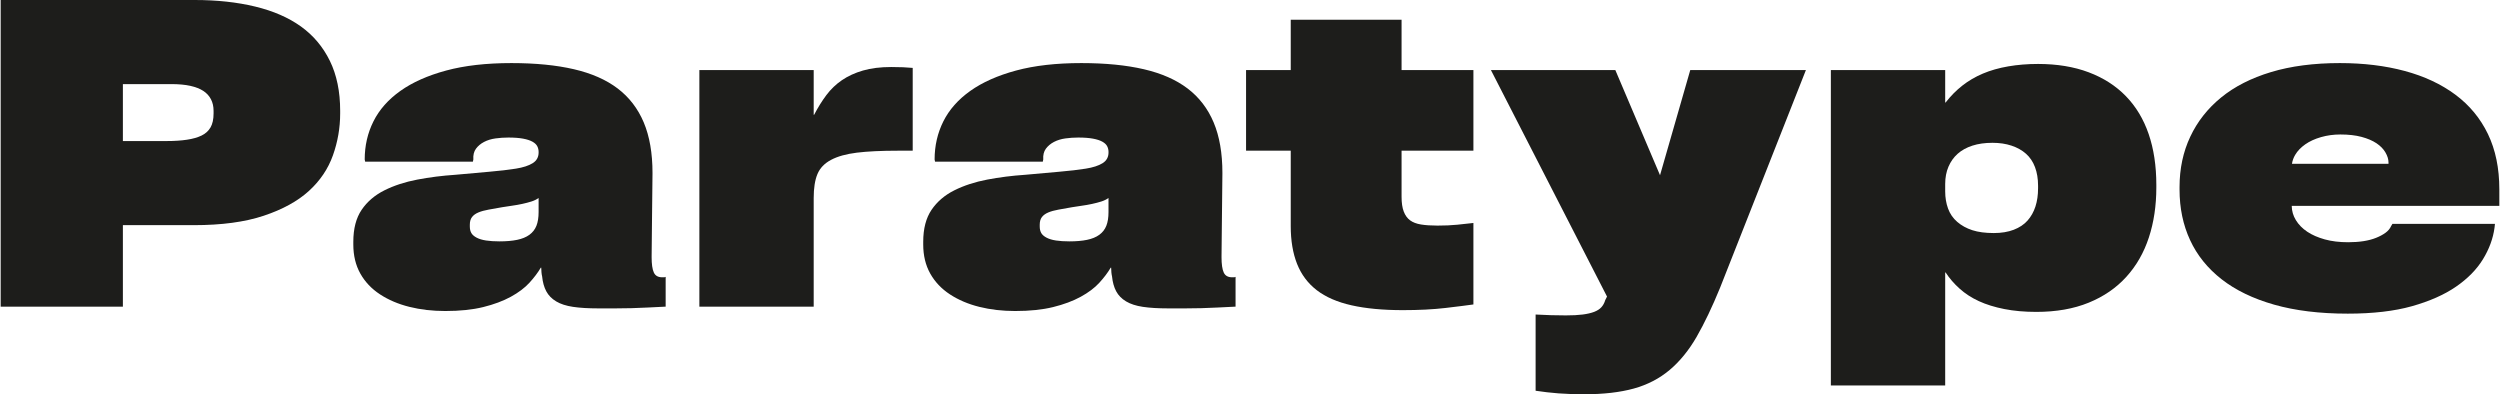
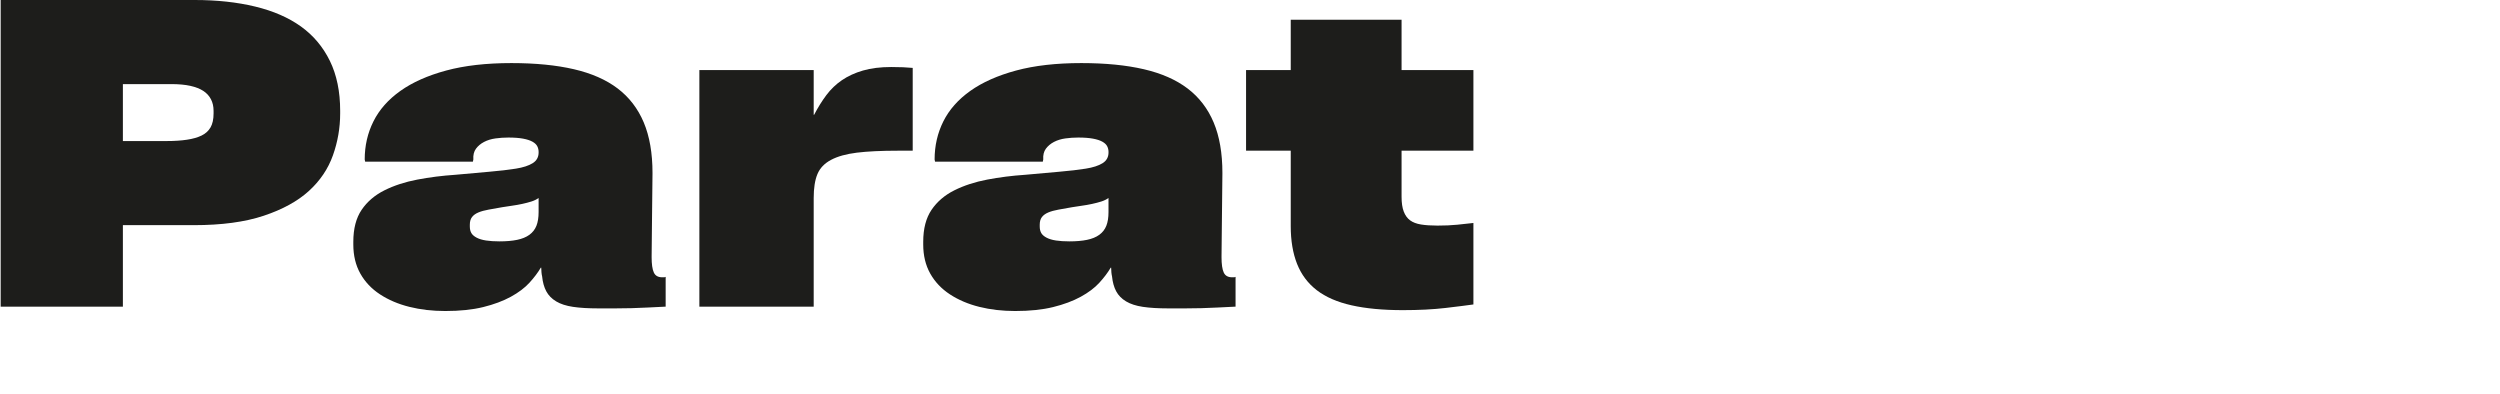
<svg xmlns="http://www.w3.org/2000/svg" xml:space="preserve" width="4071px" height="642px" version="1.1" style="shape-rendering:geometricPrecision; text-rendering:geometricPrecision; image-rendering:optimizeQuality; fill-rule:evenodd; clip-rule:evenodd" viewBox="0 0 4070.58 642.28">
  <defs>
    <style type="text/css"> .fil0 {fill:#1D1D1B;fill-rule:nonzero} </style>
  </defs>
  <g id="Layer_x0020_1">
    <path class="fil0" d="M876.35 333.98l0 11.42c0,9.04 -1.2,16.53 -3.57,22.48 -2.39,5.96 -6.19,10.83 -11.42,14.63 -5.24,3.82 -11.9,6.55 -19.98,8.21 -8.1,1.68 -17.61,2.5 -28.55,2.5 -8.56,0 -15.94,-0.47 -22.12,-1.43 -6.19,-0.95 -11.31,-2.5 -15.34,-4.64 -4.05,-2.14 -6.91,-4.64 -8.56,-7.49 -1.68,-2.86 -2.5,-6.43 -2.5,-10.71l0 -2.85c0,-5.24 1.18,-9.39 3.57,-12.49 2.36,-3.1 5.81,-5.59 10.35,-7.49 4.5,-1.9 10.09,-3.45 16.76,-4.64 6.65,-1.18 14.03,-2.5 22.13,-3.93 5.71,-0.95 11.17,-1.78 16.41,-2.5 5.22,-0.71 10.58,-1.66 16.06,-2.85 5.46,-1.18 10.45,-2.5 14.99,-3.92 4.5,-1.43 8.43,-3.32 11.77,-5.72l0 11.42zm201.25 117.75c-6.68,0 -11.2,-2.6 -13.56,-7.84 -2.39,-5.24 -3.57,-13.57 -3.57,-24.99 0,-12.84 0.11,-24.97 0.36,-36.39 0.22,-11.42 0.35,-22.58 0.35,-33.54 0,-10.94 0.11,-21.87 0.36,-32.83 0.23,-10.94 0.36,-22.36 0.36,-34.25 0,-32.35 -4.77,-59.83 -14.27,-82.43 -9.53,-22.58 -23.69,-41.03 -42.47,-55.3 -18.8,-14.28 -42.59,-24.73 -71.36,-31.4 -28.8,-6.66 -62.69,-9.99 -101.69,-9.99 -40.93,0 -76.36,4.04 -106.34,12.13 -29.97,8.1 -54.84,19.16 -74.57,33.18 -19.76,14.04 -34.39,30.58 -43.89,49.6 -9.53,19.03 -14.27,39.73 -14.27,62.08l0.71 3.58 175.55 0 0.72 -3.58c-0.49,-7.13 0.94,-12.95 4.28,-17.48 3.32,-4.52 7.72,-8.21 13.2,-11.06 5.46,-2.85 11.64,-4.75 18.56,-5.71 6.88,-0.95 13.91,-1.43 21.05,-1.43 9.5,0 17.48,0.61 23.91,1.79 6.42,1.19 11.52,2.85 15.34,4.99 3.8,2.14 6.42,4.64 7.85,7.5 1.43,2.85 2.14,5.95 2.14,9.27l0 0.72c0,7.61 -3.21,13.45 -9.64,17.48 -6.42,4.05 -15.59,7.03 -27.47,8.92 -11.9,1.9 -26.18,3.57 -42.82,5 -16.66,1.42 -35.22,3.1 -55.66,4.99 -21.41,1.43 -42.1,4.05 -62.09,7.85 -19.98,3.82 -37.82,9.64 -53.52,17.49 -15.7,7.85 -28.08,18.45 -37.11,31.75 -9.05,13.33 -13.56,30.69 -13.56,52.1l0 4.28c0,18.09 3.8,33.9 11.42,47.46 7.6,13.56 18.31,24.87 32.11,33.9 13.79,9.04 29.73,15.82 47.82,20.34 18.06,4.52 37.57,6.77 58.52,6.77 23.77,0 44.35,-2.14 61.73,-6.42 17.35,-4.28 32.33,-9.87 44.96,-16.77 12.59,-6.88 22.7,-14.51 30.32,-22.84 7.6,-8.31 13.79,-16.52 18.56,-24.61l0.71 0c0,2.38 0.11,4.88 0.36,7.49 0.23,2.61 0.58,4.89 1.07,6.78 0.94,9.52 3.21,17.6 6.78,24.26 3.57,6.67 8.92,12.13 16.06,16.42 7.13,4.28 16.28,7.25 27.47,8.92 11.17,1.66 24.85,2.49 41.04,2.49l28.18 0c8.8,0 17.49,-0.12 26.05,-0.35 8.57,-0.25 17.49,-0.61 26.77,-1.07 9.27,-0.48 18.9,-0.97 28.89,-1.43l0 -48.53c-0.96,0.48 -1.78,0.71 -2.49,0.71l-3.21 0z" />
-     <path class="fil0" d="M2703.26 285.46l-72.79 -171.28 -202.68 0 189.12 368.96 -2.86 5.7c-1.43,4.76 -3.57,8.69 -6.42,11.78 -2.85,3.09 -6.78,5.59 -11.77,7.49 -5,1.89 -11.19,3.32 -18.56,4.28 -7.39,0.95 -16.54,1.43 -27.48,1.43 -7.61,0 -15.7,-0.12 -24.26,-0.36 -8.56,-0.24 -16.89,-0.6 -24.98,-1.07l0 124.18c12.38,1.89 24.86,3.31 37.47,4.28 12.6,0.95 26.51,1.43 41.75,1.43 31.4,0 58.27,-3.11 80.64,-9.28 22.36,-6.18 41.85,-16.31 58.52,-30.33 16.65,-14.04 31.28,-32.01 43.89,-53.88 12.59,-21.89 25.33,-48.53 38.18,-79.93l139.87 -354.68 -188.4 0 -49.24 171.28z" />
-     <path class="fil0" d="M3890.03 266.9l-157.27 0c0.75,-5.06 2.48,-9.94 5.26,-14.63 3.8,-6.42 9.28,-12.13 16.41,-17.13 7.14,-4.99 15.71,-8.92 25.7,-11.77 9.99,-2.85 20.44,-4.28 31.4,-4.28 13.31,0 24.84,1.32 34.61,3.92 9.74,2.62 17.84,6.07 24.26,10.35 6.43,4.28 11.29,9.28 14.63,14.99 3.32,5.71 5,11.18 5,16.41l0 2.14zm180.55 41.39c0,-34.25 -6.2,-64.23 -18.55,-89.92 -12.39,-25.69 -30.11,-47.1 -53.17,-64.22 -23.09,-17.13 -50.57,-29.98 -82.43,-38.54 -31.88,-8.57 -67.08,-12.84 -105.61,-12.84 -42.36,0 -79.71,4.88 -112.05,14.62 -32.36,9.76 -59.48,23.55 -81.35,41.39 -21.9,17.85 -38.67,39.15 -50.31,63.88 -11.67,24.74 -17.49,52.09 -17.49,82.06l0 4.29c0,29.97 5.71,57.34 17.13,82.06 11.42,24.74 28.55,46.04 51.38,63.88 22.84,17.84 51.38,31.64 85.64,41.39 34.25,9.74 74.22,14.63 119.89,14.63 40.91,0 75.75,-4.05 104.55,-12.13 28.77,-8.1 52.68,-18.67 71.72,-31.76 19.02,-13.08 33.65,-27.94 43.89,-44.61 10.21,-16.65 16.52,-33.77 18.91,-51.38l0.71 -6.42 -166.99 0 -2.14 3.57c-1.91,4.28 -4.99,7.97 -9.28,11.06 -4.28,3.11 -9.4,5.83 -15.34,8.2 -5.96,2.4 -12.74,4.18 -20.34,5.36 -7.62,1.19 -15.95,1.78 -24.97,1.78 -14.28,0 -27.02,-1.53 -38.19,-4.63 -11.19,-3.1 -20.69,-7.25 -28.54,-12.49 -7.85,-5.24 -14.05,-11.53 -18.55,-18.91 -4.41,-7.17 -6.62,-14.91 -6.74,-23.2l338.22 0 0 -27.12z" />
    <path class="fil0" d="M346.83 184.83c0,9.53 -1.68,17.13 -5,22.84 -3.32,5.71 -8.2,10.11 -14.63,13.2 -6.42,3.11 -14.39,5.35 -23.9,6.78 -9.53,1.43 -20.46,2.14 -32.83,2.14l-71.37 0 0 -92.77 78.51 0c12.37,0 22.83,0.96 31.4,2.85 8.56,1.91 15.58,4.64 21.05,8.21 5.46,3.57 9.63,8.1 12.49,13.56 2.85,5.47 4.28,11.77 4.28,18.91l0 4.28zm142.37 -141.66c-20.23,-14.51 -45.08,-25.33 -74.58,-32.47 -29.5,-7.13 -62.33,-10.7 -98.48,-10.7l-316.14 0 0 499.55 199.1 0 0 -132.74 115.62 0c45.2,0 83.14,-5.1 113.82,-15.34 30.69,-10.23 55.19,-23.66 73.51,-40.32 18.3,-16.65 31.39,-36.04 39.25,-58.16 7.85,-22.13 11.77,-44.84 11.77,-68.16l0 -4.28c0,-31.4 -5.6,-58.52 -16.77,-81.35 -11.18,-22.84 -26.88,-41.5 -47.1,-56.03z" />
    <path class="fil0" d="M2282.21 32.11l-180.55 0 0 82.07 -72.79 0 0 131.31 72.79 0 0 122.75c0,23.8 3.45,44.36 10.34,61.73 6.9,17.38 17.61,31.65 32.12,42.82 14.51,11.18 33.42,19.38 56.73,24.62 23.32,5.23 51.15,7.84 83.5,7.84 26.17,0 49.36,-1.18 69.58,-3.56 20.22,-2.38 35.33,-4.28 45.32,-5.71l0 -132.74c-8.09,0.97 -16.89,1.91 -26.41,2.86 -9.51,0.96 -20.22,1.42 -32.11,1.42 -10.47,0 -19.39,-0.59 -26.76,-1.78 -7.38,-1.18 -13.33,-3.45 -17.85,-6.78 -4.52,-3.32 -7.97,-8.09 -10.34,-14.27 -2.38,-6.17 -3.57,-14.27 -3.57,-24.27l0 -74.93 117.04 0 0 -131.31 -117.04 0 0 -82.07z" />
    <path class="fil0" d="M1450.82 109.19c-17.6,0 -32.95,1.9 -46.03,5.7 -13.08,3.82 -24.5,9.05 -34.26,15.71 -9.75,6.67 -18.19,14.74 -25.33,24.26 -7.14,9.53 -13.8,20.23 -19.98,32.11l-0.72 0 0 -72.79 -186.25 0 0 385.37 186.25 0 0 -176.98c0,-16.17 2.03,-29.15 6.07,-38.9 4.04,-9.74 11.42,-17.48 22.13,-23.19 10.7,-5.71 24.73,-9.63 42.1,-11.78 17.36,-2.14 39.84,-3.21 67.44,-3.21l23.55 0 0 -134.87c-5.24,-0.47 -10.47,-0.82 -15.7,-1.07 -5.24,-0.24 -11.66,-0.36 -19.27,-0.36z" />
    <path class="fil0" d="M1804.78 333.98l0 11.42c0,9.04 -1.19,16.53 -3.57,22.48 -2.37,5.96 -6.18,10.83 -11.41,14.63 -5.23,3.82 -11.9,6.55 -19.99,8.21 -8.08,1.68 -17.6,2.5 -28.54,2.5 -8.56,0 -15.94,-0.47 -22.12,-1.43 -6.19,-0.95 -11.3,-2.5 -15.35,-4.64 -4.04,-2.14 -6.9,-4.64 -8.56,-7.49 -1.66,-2.86 -2.5,-6.43 -2.5,-10.71l0 -2.85c0,-5.24 1.19,-9.39 3.57,-12.49 2.38,-3.1 5.83,-5.59 10.35,-7.49 4.52,-1.9 10.11,-3.45 16.77,-4.64 6.66,-1.18 14.04,-2.5 22.12,-3.93 5.71,-0.95 11.18,-1.78 16.42,-2.5 5.23,-0.71 10.58,-1.66 16.05,-2.85 5.48,-1.18 10.47,-2.5 14.99,-3.92 4.52,-1.43 8.45,-3.32 11.77,-5.72l0 11.42zm201.25 117.75c-6.66,0 -11.18,-2.6 -13.56,-7.84 -2.38,-5.24 -3.57,-13.57 -3.57,-24.99 0,-12.84 0.12,-24.97 0.36,-36.39 0.24,-11.42 0.36,-22.58 0.36,-33.54 0,-10.94 0.12,-21.87 0.35,-32.83 0.24,-10.94 0.36,-22.36 0.36,-34.25 0,-32.35 -4.76,-59.83 -14.27,-82.43 -9.51,-22.58 -23.67,-41.03 -42.46,-55.3 -18.8,-14.28 -42.59,-24.73 -71.37,-31.4 -28.78,-6.66 -62.68,-9.99 -101.69,-9.99 -40.92,0 -76.36,4.04 -106.33,12.13 -29.98,8.1 -54.83,19.16 -74.58,33.18 -19.74,14.04 -34.37,30.58 -43.89,49.6 -9.51,19.03 -14.27,39.73 -14.27,62.08l0.71 3.58 175.56 0 0.71 -3.58c-0.48,-7.13 0.95,-12.95 4.28,-17.48 3.34,-4.52 7.73,-8.21 13.2,-11.06 5.48,-2.85 11.66,-4.75 18.56,-5.71 6.9,-0.95 13.92,-1.43 21.05,-1.43 9.52,0 17.49,0.61 23.91,1.79 6.43,1.19 11.54,2.85 15.34,4.99 3.81,2.14 6.42,4.64 7.85,7.5 1.43,2.85 2.14,5.95 2.14,9.27l0 0.72c0,7.61 -3.21,13.45 -9.63,17.48 -6.42,4.05 -15.58,7.03 -27.47,8.92 -11.9,1.9 -26.17,3.57 -42.82,5 -16.65,1.42 -35.21,3.1 -55.67,4.99 -21.41,1.43 -42.1,4.05 -62.08,7.85 -19.99,3.82 -37.83,9.64 -53.53,17.49 -15.7,7.85 -28.07,18.45 -37.1,31.75 -9.04,13.33 -13.57,30.69 -13.57,52.1l0 4.28c0,18.09 3.81,33.9 11.42,47.46 7.62,13.56 18.32,24.87 32.12,33.9 13.79,9.04 29.73,15.82 47.81,20.34 18.08,4.52 37.59,6.77 58.52,6.77 23.79,0 44.37,-2.14 61.73,-6.42 17.36,-4.28 32.35,-9.87 44.96,-16.77 12.61,-6.88 22.72,-14.51 30.33,-22.84 7.61,-8.31 13.79,-16.52 18.56,-24.61l0.71 0c0,2.38 0.11,4.88 0.35,7.49 0.24,2.61 0.6,4.89 1.07,6.78 0.96,9.52 3.21,17.6 6.78,24.26 3.57,6.67 8.92,12.13 16.06,16.42 7.14,4.28 16.29,7.25 27.48,8.92 11.18,1.66 24.86,2.49 41.03,2.49l28.19 0c8.8,0 17.48,-0.12 26.05,-0.35 8.56,-0.25 17.48,-0.61 26.76,-1.07 9.28,-0.48 18.91,-0.97 28.9,-1.43l0 -48.53c-0.95,0.48 -1.78,0.71 -2.5,0.71l-3.21 0z" />
-     <path class="fil0" d="M3319.13 306.86c0,10.96 -1.43,20.82 -4.28,29.62 -2.86,8.81 -7.14,16.42 -12.85,22.84 -5.71,6.42 -13.2,11.42 -22.48,14.99 -9.28,3.56 -20.1,5.35 -32.47,5.35 -13.81,0 -25.45,-1.54 -34.97,-4.64 -9.53,-3.09 -17.73,-7.6 -24.62,-13.56 -6.9,-5.95 -11.89,-13.2 -14.99,-21.77 -3.1,-8.56 -4.63,-17.84 -4.63,-27.83l0 -12.13c0,-10.46 1.78,-19.86 5.35,-28.19 3.57,-8.31 8.56,-15.34 14.99,-21.05 6.42,-5.71 14.37,-10.1 23.9,-13.21 9.52,-3.09 20.45,-4.63 32.83,-4.63 11.42,0 21.77,1.54 31.04,4.63 9.28,3.11 17.13,7.5 23.55,13.21 6.43,5.71 11.3,12.96 14.63,21.76 3.32,8.82 5,18.91 5,30.33l0 4.28zm143.08 -150.21c-16.41,-16.88 -36.64,-29.86 -60.66,-38.9 -24.02,-9.03 -51.5,-13.56 -82.42,-13.56 -17.13,0 -33.31,1.32 -48.53,3.93 -15.23,2.62 -29.02,6.54 -41.39,11.77 -12.38,5.25 -23.55,11.77 -33.54,19.63 -9.99,7.85 -19.03,17.02 -27.12,27.47l-0.71 0 0 -52.81 -186.26 0 0 513.82 186.26 0 0 -184.12 0.71 0c6.17,9.53 13.8,18.32 22.84,26.41 9.03,8.1 19.5,14.88 31.4,20.34 11.88,5.47 25.69,9.74 41.39,12.85 15.7,3.09 33.06,4.63 52.09,4.63 32.35,0 60.77,-4.99 85.28,-14.98 24.5,-9.99 44.96,-24.02 61.37,-42.11 16.42,-18.08 28.66,-39.49 36.76,-64.23 8.09,-24.72 12.13,-51.84 12.13,-81.35l0 -4.28c0,-30.93 -4.18,-58.52 -12.49,-82.79 -8.32,-24.26 -20.69,-44.84 -37.11,-61.72z" />
  </g>
</svg>